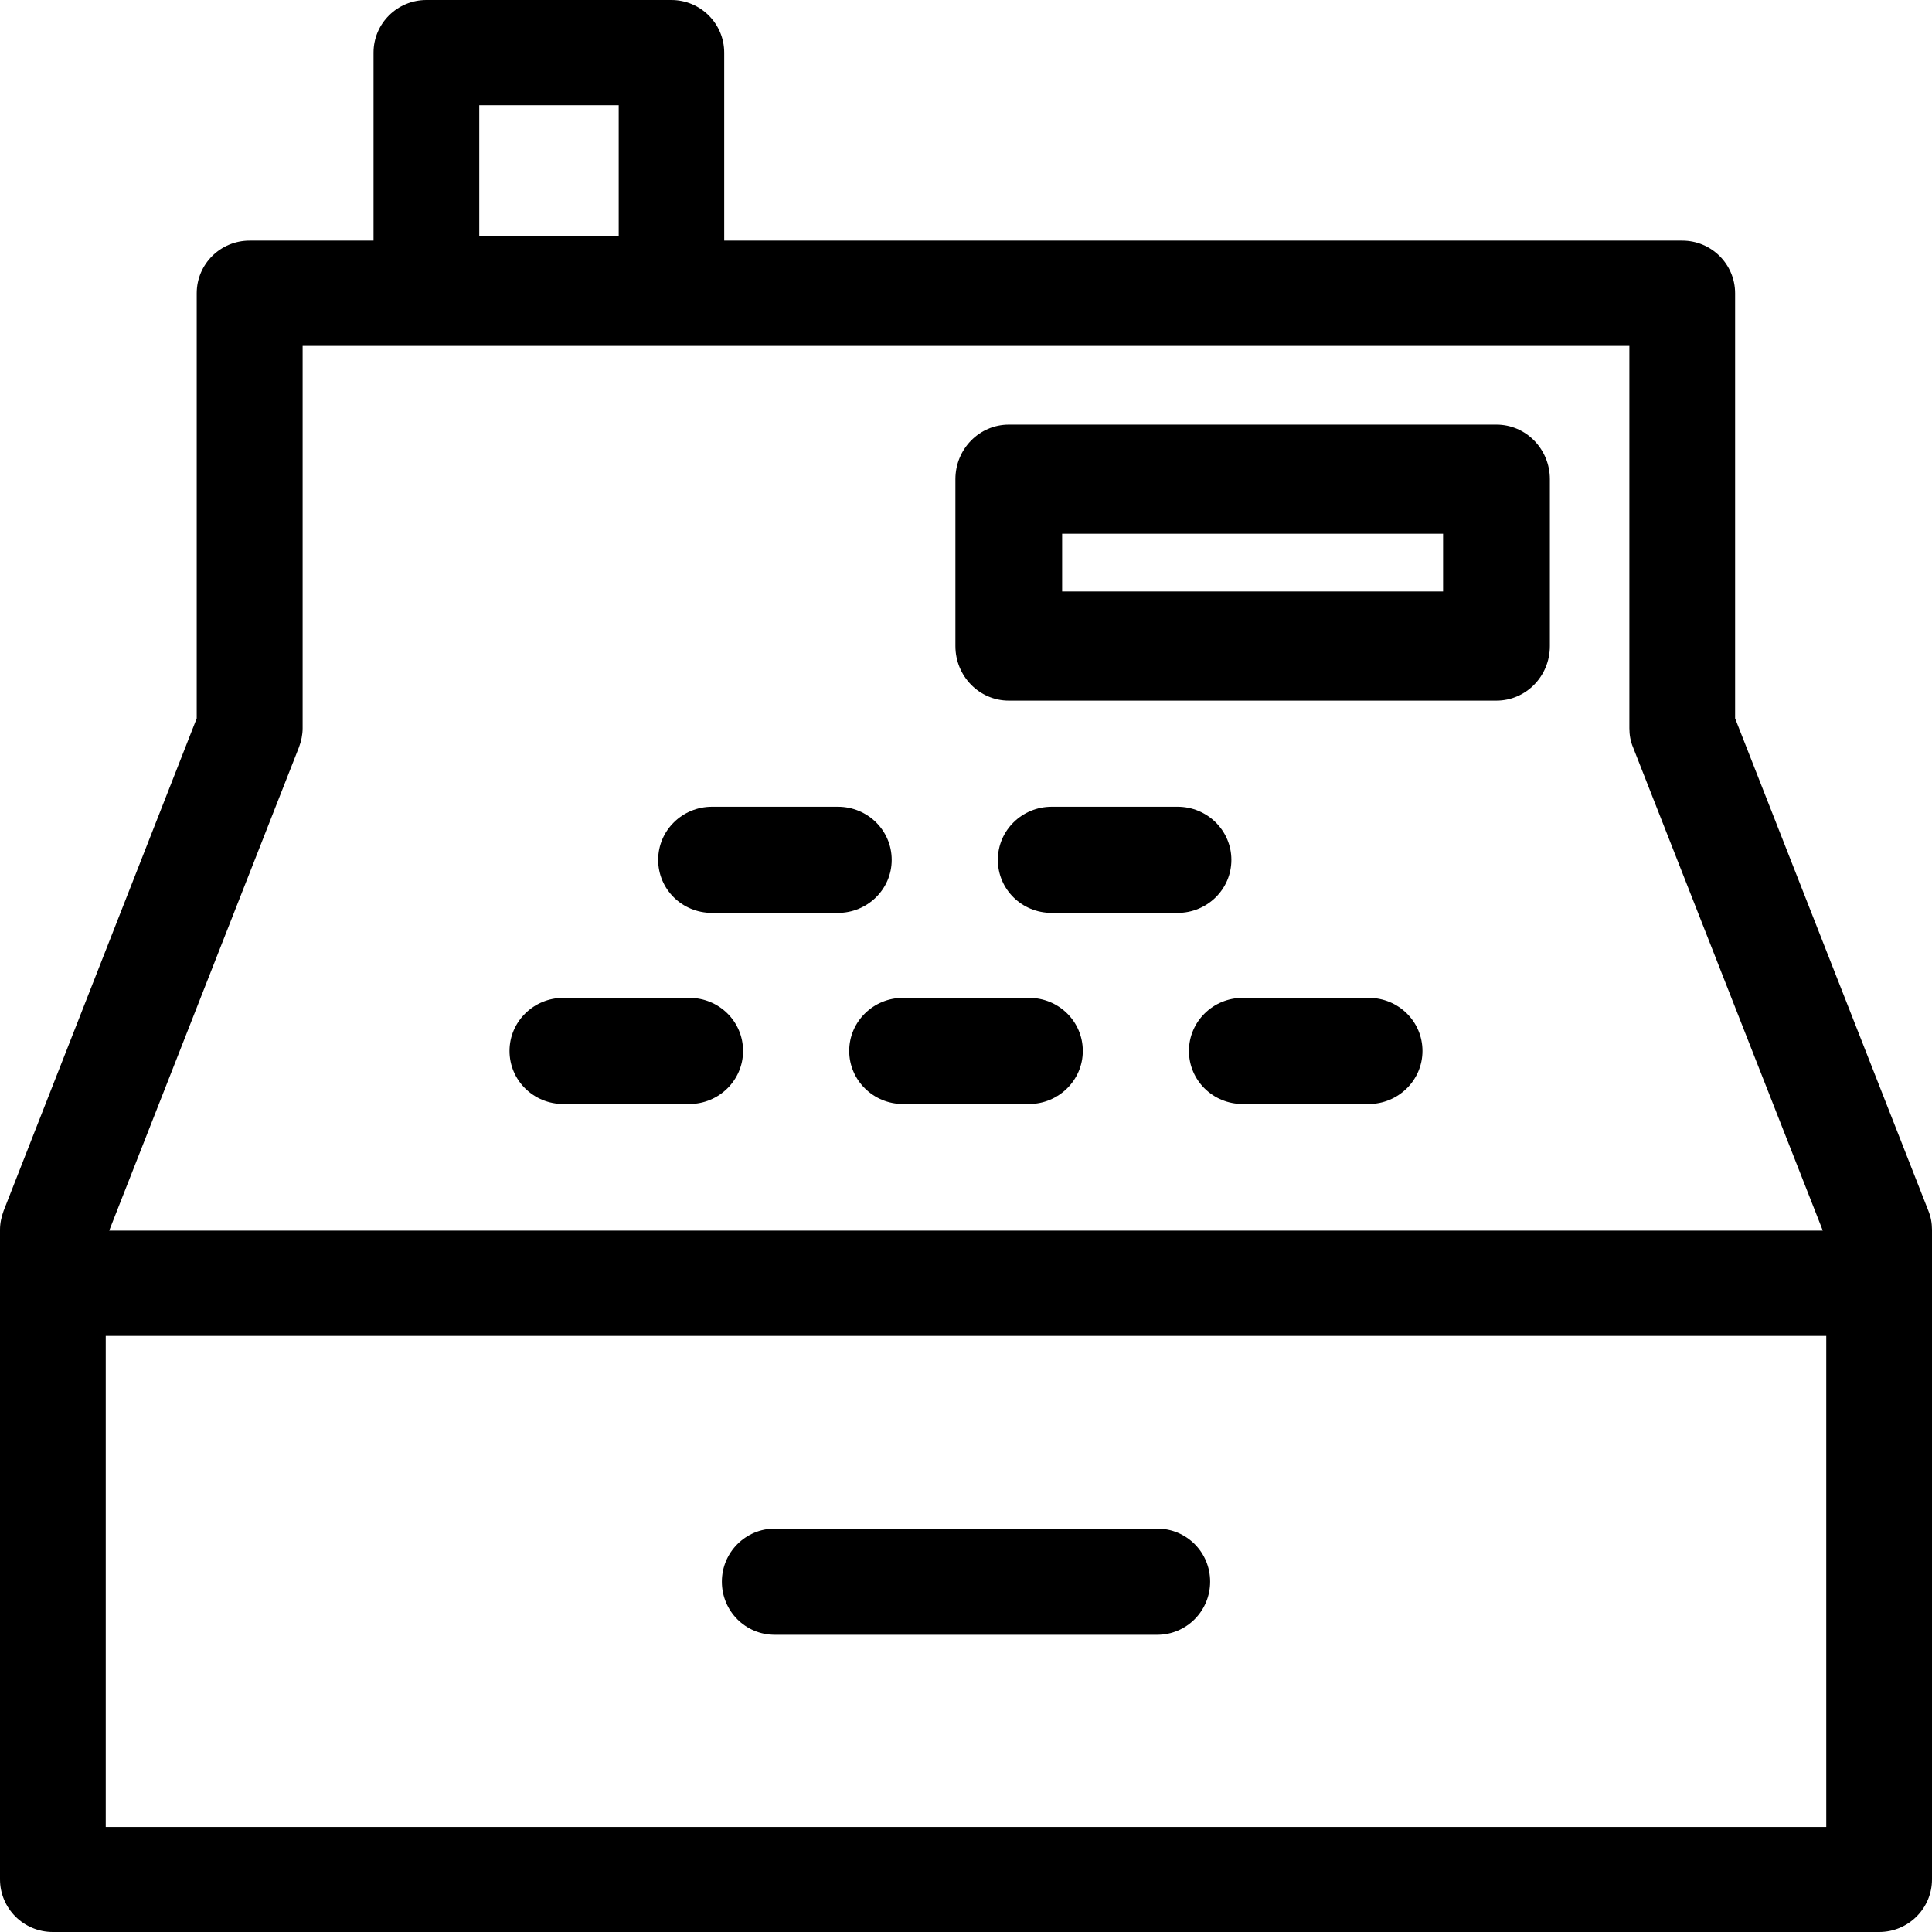
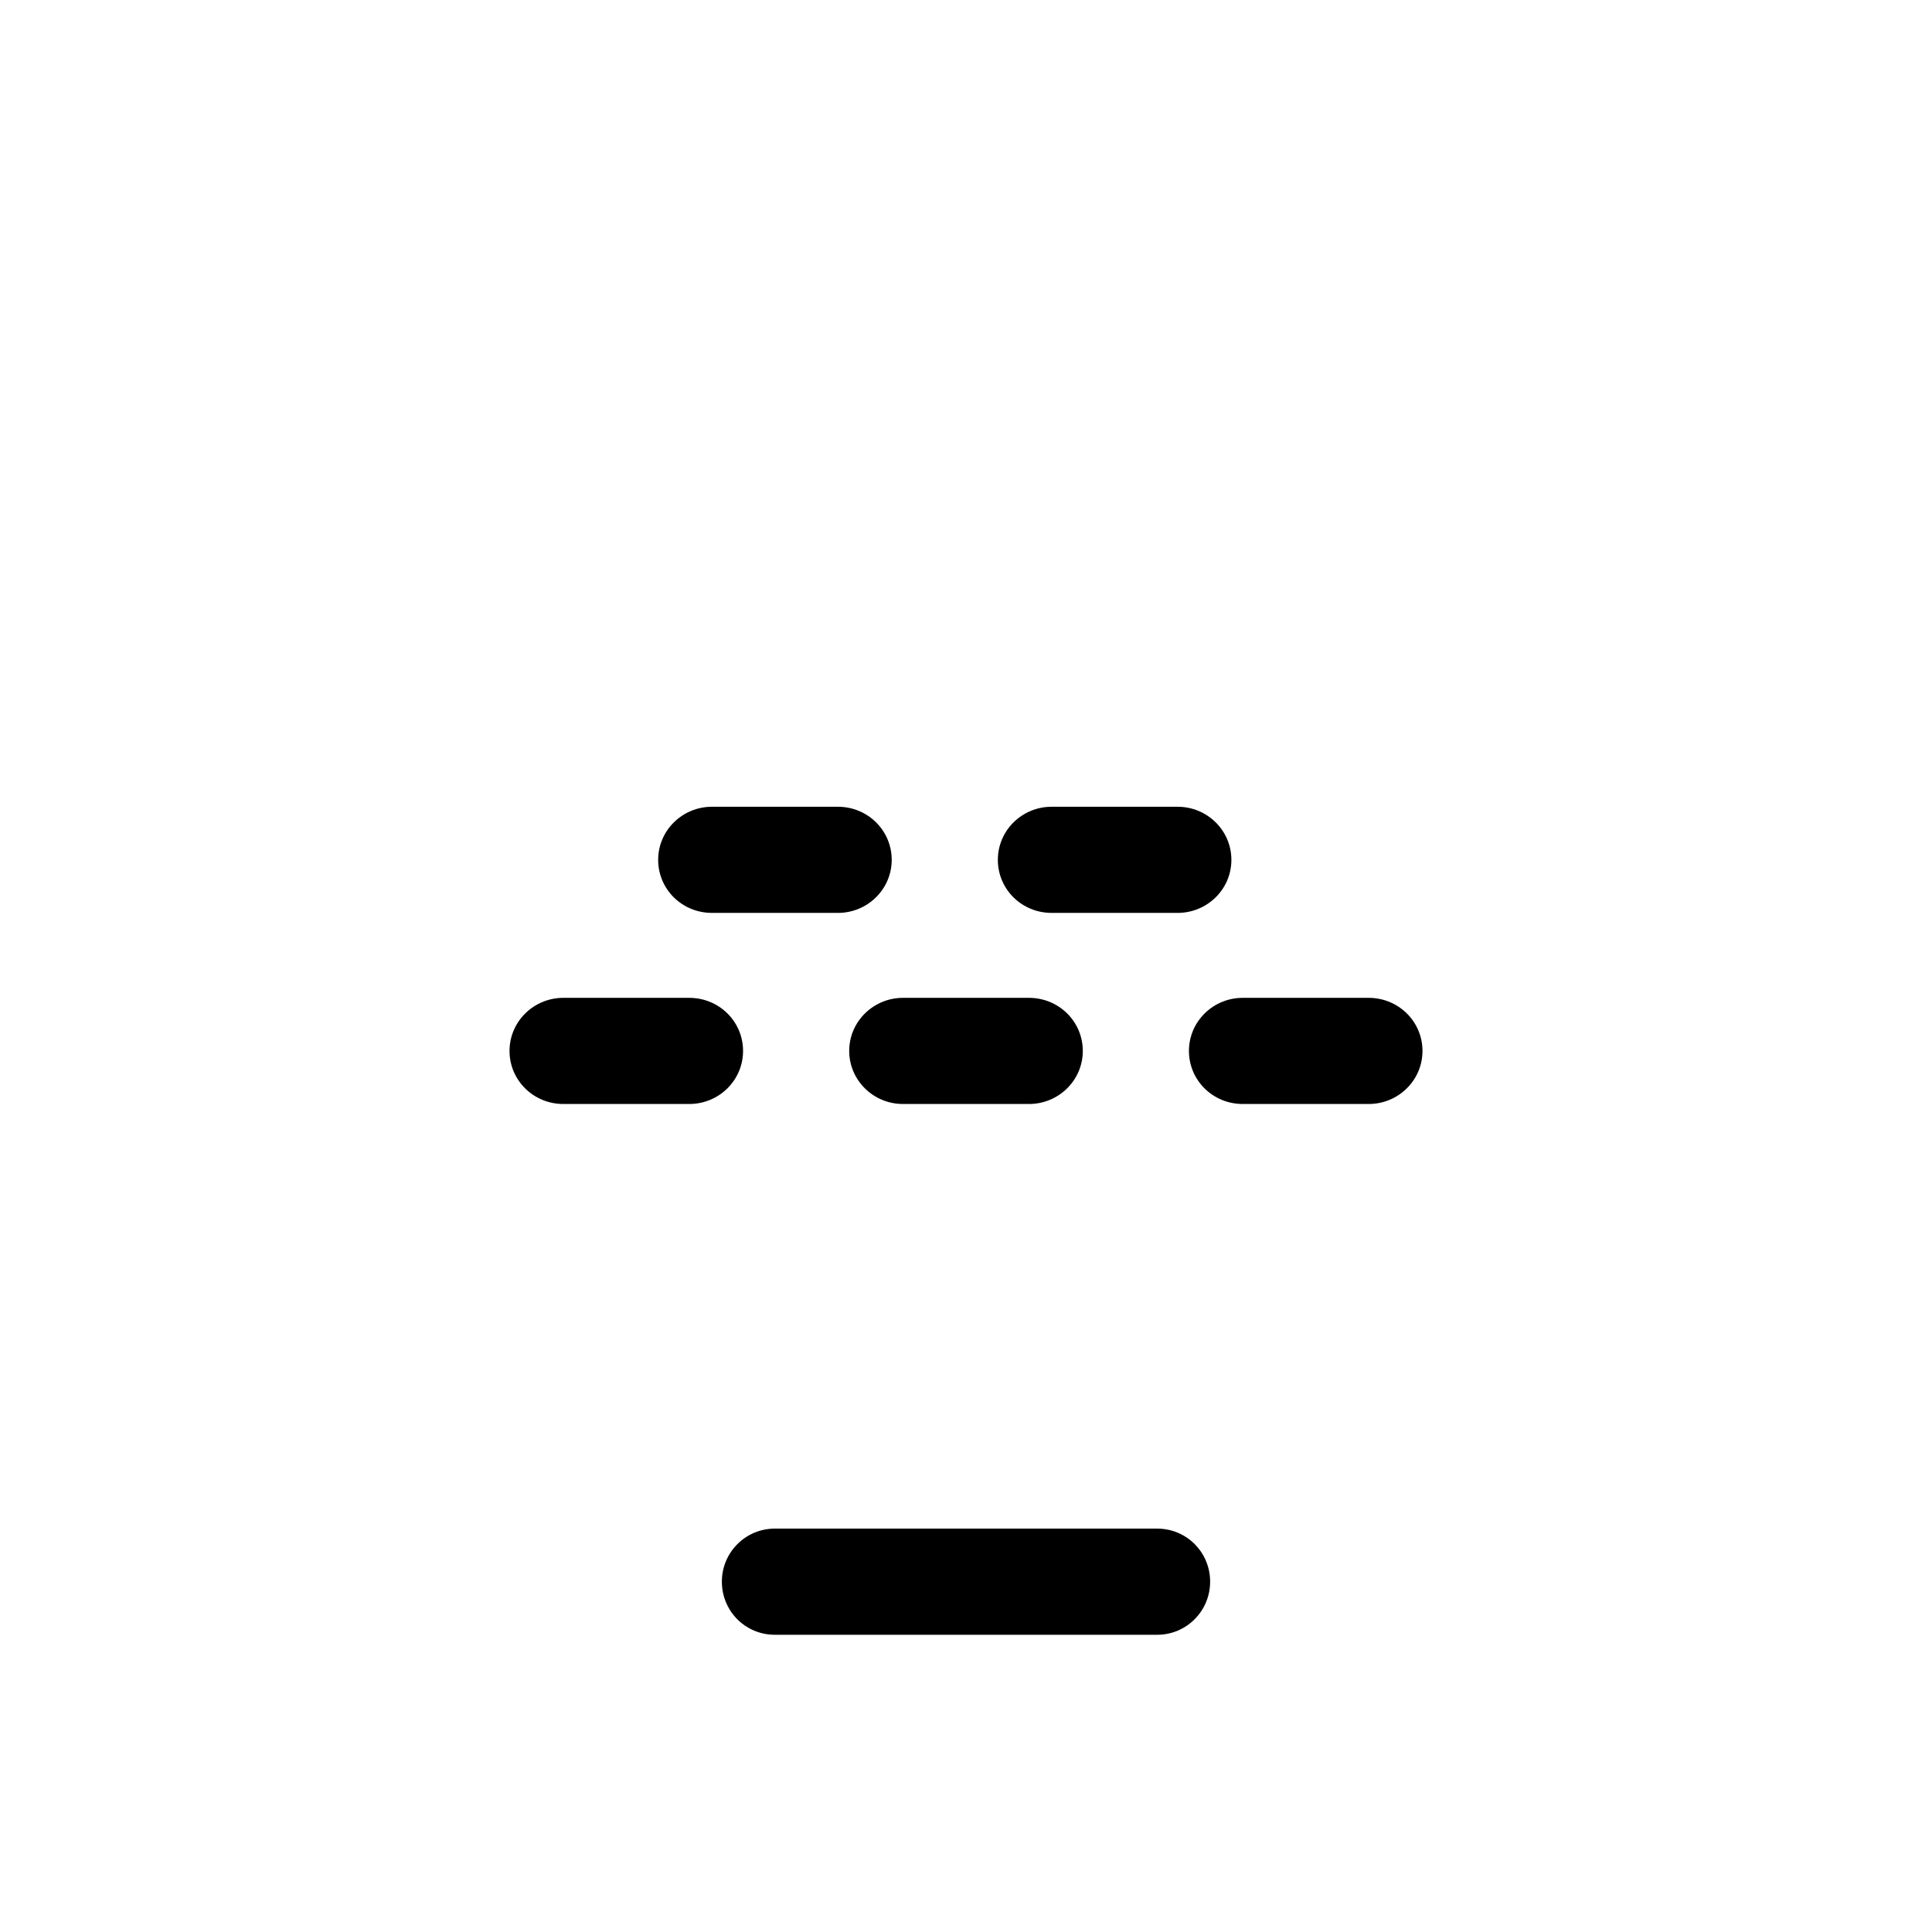
<svg xmlns="http://www.w3.org/2000/svg" width="33px" height="33px" viewBox="0 0 33 33" version="1.1">
  <title>SVGs-28</title>
  <g id="Page-1" stroke="none" stroke-width="1" fill="none" fill-rule="evenodd">
    <g id="SVGs-28" fill="#000000" fill-rule="nonzero">
-       <path d="M32.937,20.678 L29.637,12.27 L29.637,5.009 C29.637,4.514 29.234,4.11 28.734,4.11 L12.37,4.11 L12.37,0.899 C12.37,0.404 11.967,0 11.467,0 L7.283,0 C6.786,0 6.38,0.4 6.38,0.899 L6.38,4.11 L4.263,4.11 C3.766,4.11 3.36,4.51 3.36,5.009 L3.36,12.27 L0.063,20.678 C0.024,20.784 0,20.894 0,21.004 L0,32.101 C0,32.596 0.402,33 0.903,33 L32.097,33 C32.594,33 33,32.6 33,32.101 L33,21.004 C33,20.894 32.98,20.781 32.937,20.678 L32.937,20.678 Z M8.186,1.798 L10.568,1.798 L10.568,4.027 L8.186,4.027 L8.186,1.798 Z M5.106,12.765 C5.146,12.659 5.169,12.549 5.169,12.439 L5.169,5.908 L27.831,5.908 L27.831,12.439 C27.831,12.549 27.85,12.663 27.894,12.765 L31.135,21.02 L1.865,21.02 L5.106,12.765 Z M1.806,31.206 L1.806,22.818 L31.194,22.818 L31.194,31.206 L1.806,31.206 Z" id="Shape" />
      <path d="M19.767,26.11 L13.233,26.11 C12.736,26.11 12.33,26.514 12.33,27.016 C12.33,27.519 12.732,27.923 13.233,27.923 L19.767,27.923 C20.264,27.923 20.67,27.519 20.67,27.016 C20.67,26.514 20.268,26.11 19.767,26.11 Z" id="Path" />
-       <path d="M17.231,11.967 L25.561,11.967 C26.062,11.967 26.473,11.552 26.473,11.035 L26.473,8.185 C26.473,7.672 26.066,7.253 25.561,7.253 L17.231,7.253 C16.729,7.253 16.319,7.668 16.319,8.185 L16.319,11.035 C16.319,11.548 16.725,11.967 17.231,11.967 L17.231,11.967 Z M18.142,9.117 L24.649,9.117 L24.649,10.102 L18.142,10.102 L18.142,9.117 L18.142,9.117 Z" id="Shape" />
      <path d="M23.378,17.044 L21.227,17.044 C20.721,17.044 20.308,17.448 20.308,17.951 C20.308,18.453 20.717,18.857 21.227,18.857 L23.378,18.857 C23.883,18.857 24.297,18.453 24.297,17.951 C24.297,17.448 23.887,17.044 23.378,17.044 Z" id="Path" />
      <path d="M9.622,18.857 L11.773,18.857 C12.279,18.857 12.692,18.453 12.692,17.951 C12.692,17.448 12.283,17.044 11.773,17.044 L9.622,17.044 C9.117,17.044 8.703,17.448 8.703,17.951 C8.703,18.453 9.113,18.857 9.622,18.857 L9.622,18.857 Z" id="Path" />
      <path d="M14.505,17.951 C14.505,18.449 14.915,18.857 15.424,18.857 L17.576,18.857 C18.081,18.857 18.495,18.453 18.495,17.951 C18.495,17.448 18.085,17.044 17.576,17.044 L15.424,17.044 C14.919,17.044 14.505,17.448 14.505,17.951 Z" id="Path" />
      <path d="M12.161,15.593 L14.312,15.593 C14.817,15.593 15.231,15.19 15.231,14.687 C15.231,14.184 14.821,13.78 14.312,13.78 L12.161,13.78 C11.655,13.78 11.242,14.184 11.242,14.687 C11.242,15.19 11.651,15.593 12.161,15.593 L12.161,15.593 Z" id="Path" />
      <path d="M21.033,14.687 C21.033,14.188 20.624,13.78 20.114,13.78 L17.963,13.78 C17.457,13.78 17.044,14.184 17.044,14.687 C17.044,15.19 17.453,15.593 17.963,15.593 L20.114,15.593 C20.62,15.593 21.033,15.19 21.033,14.687 Z" id="Path" />
    </g>
  </g>
</svg>